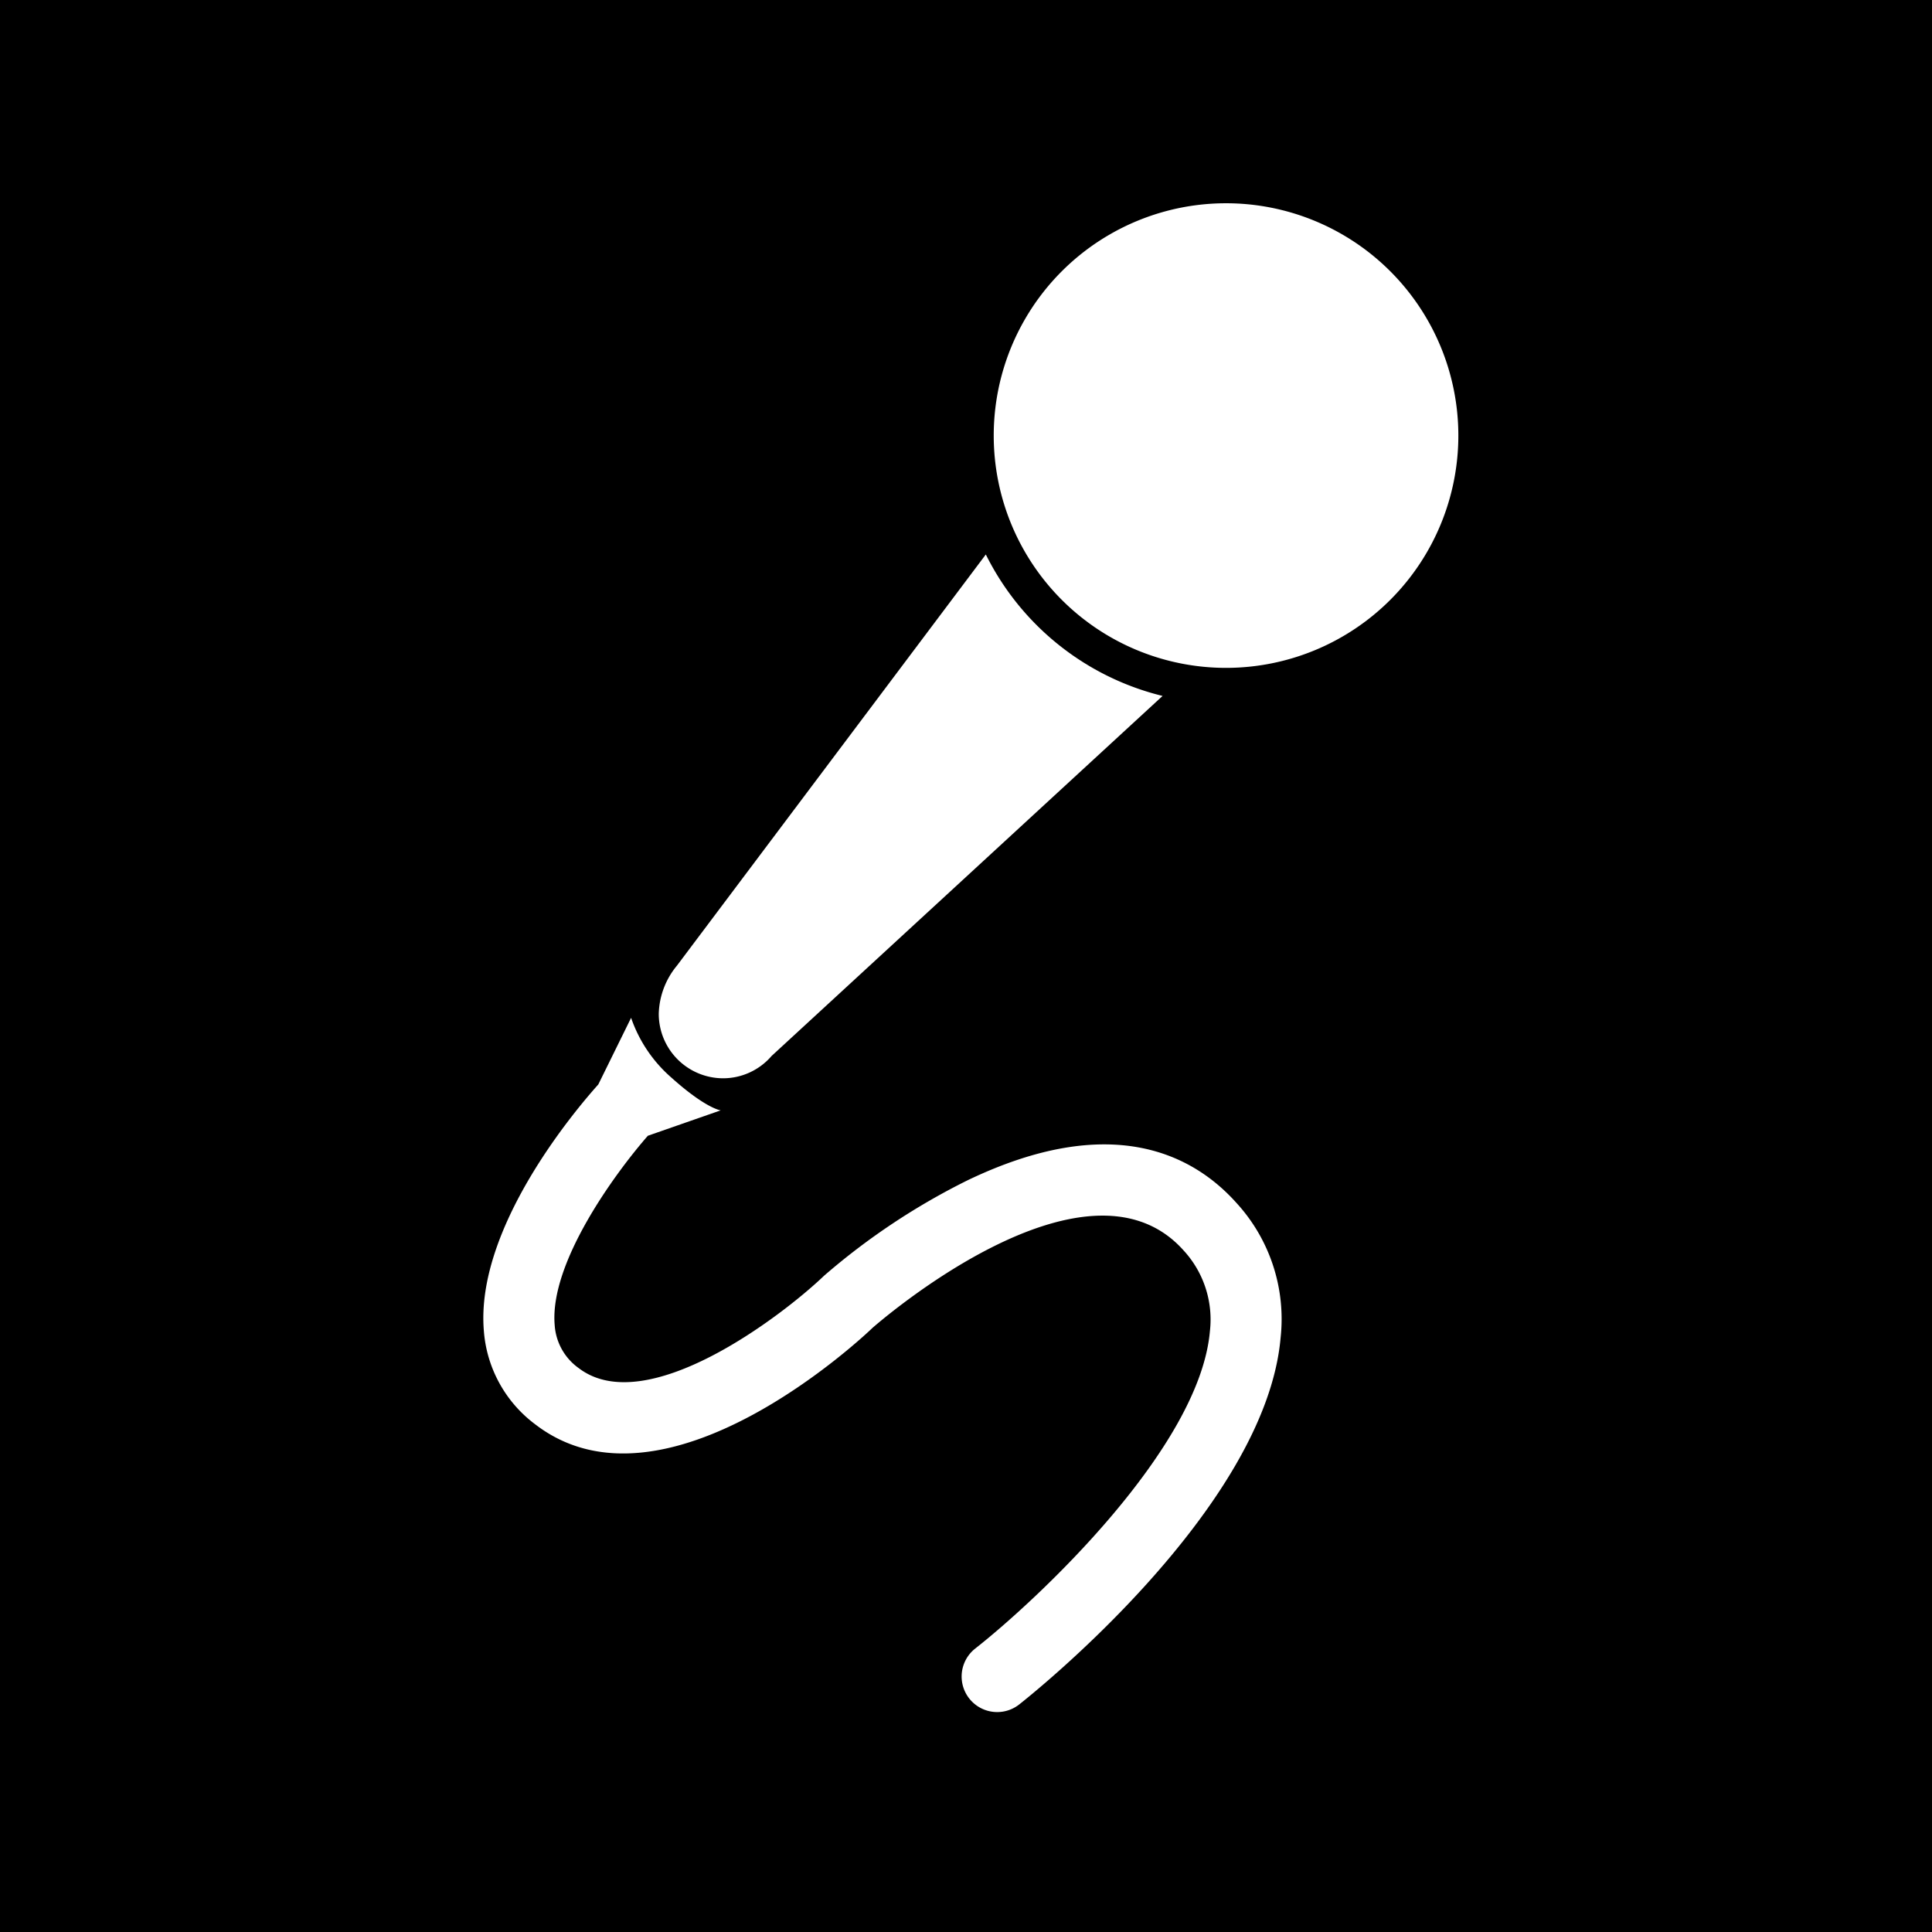
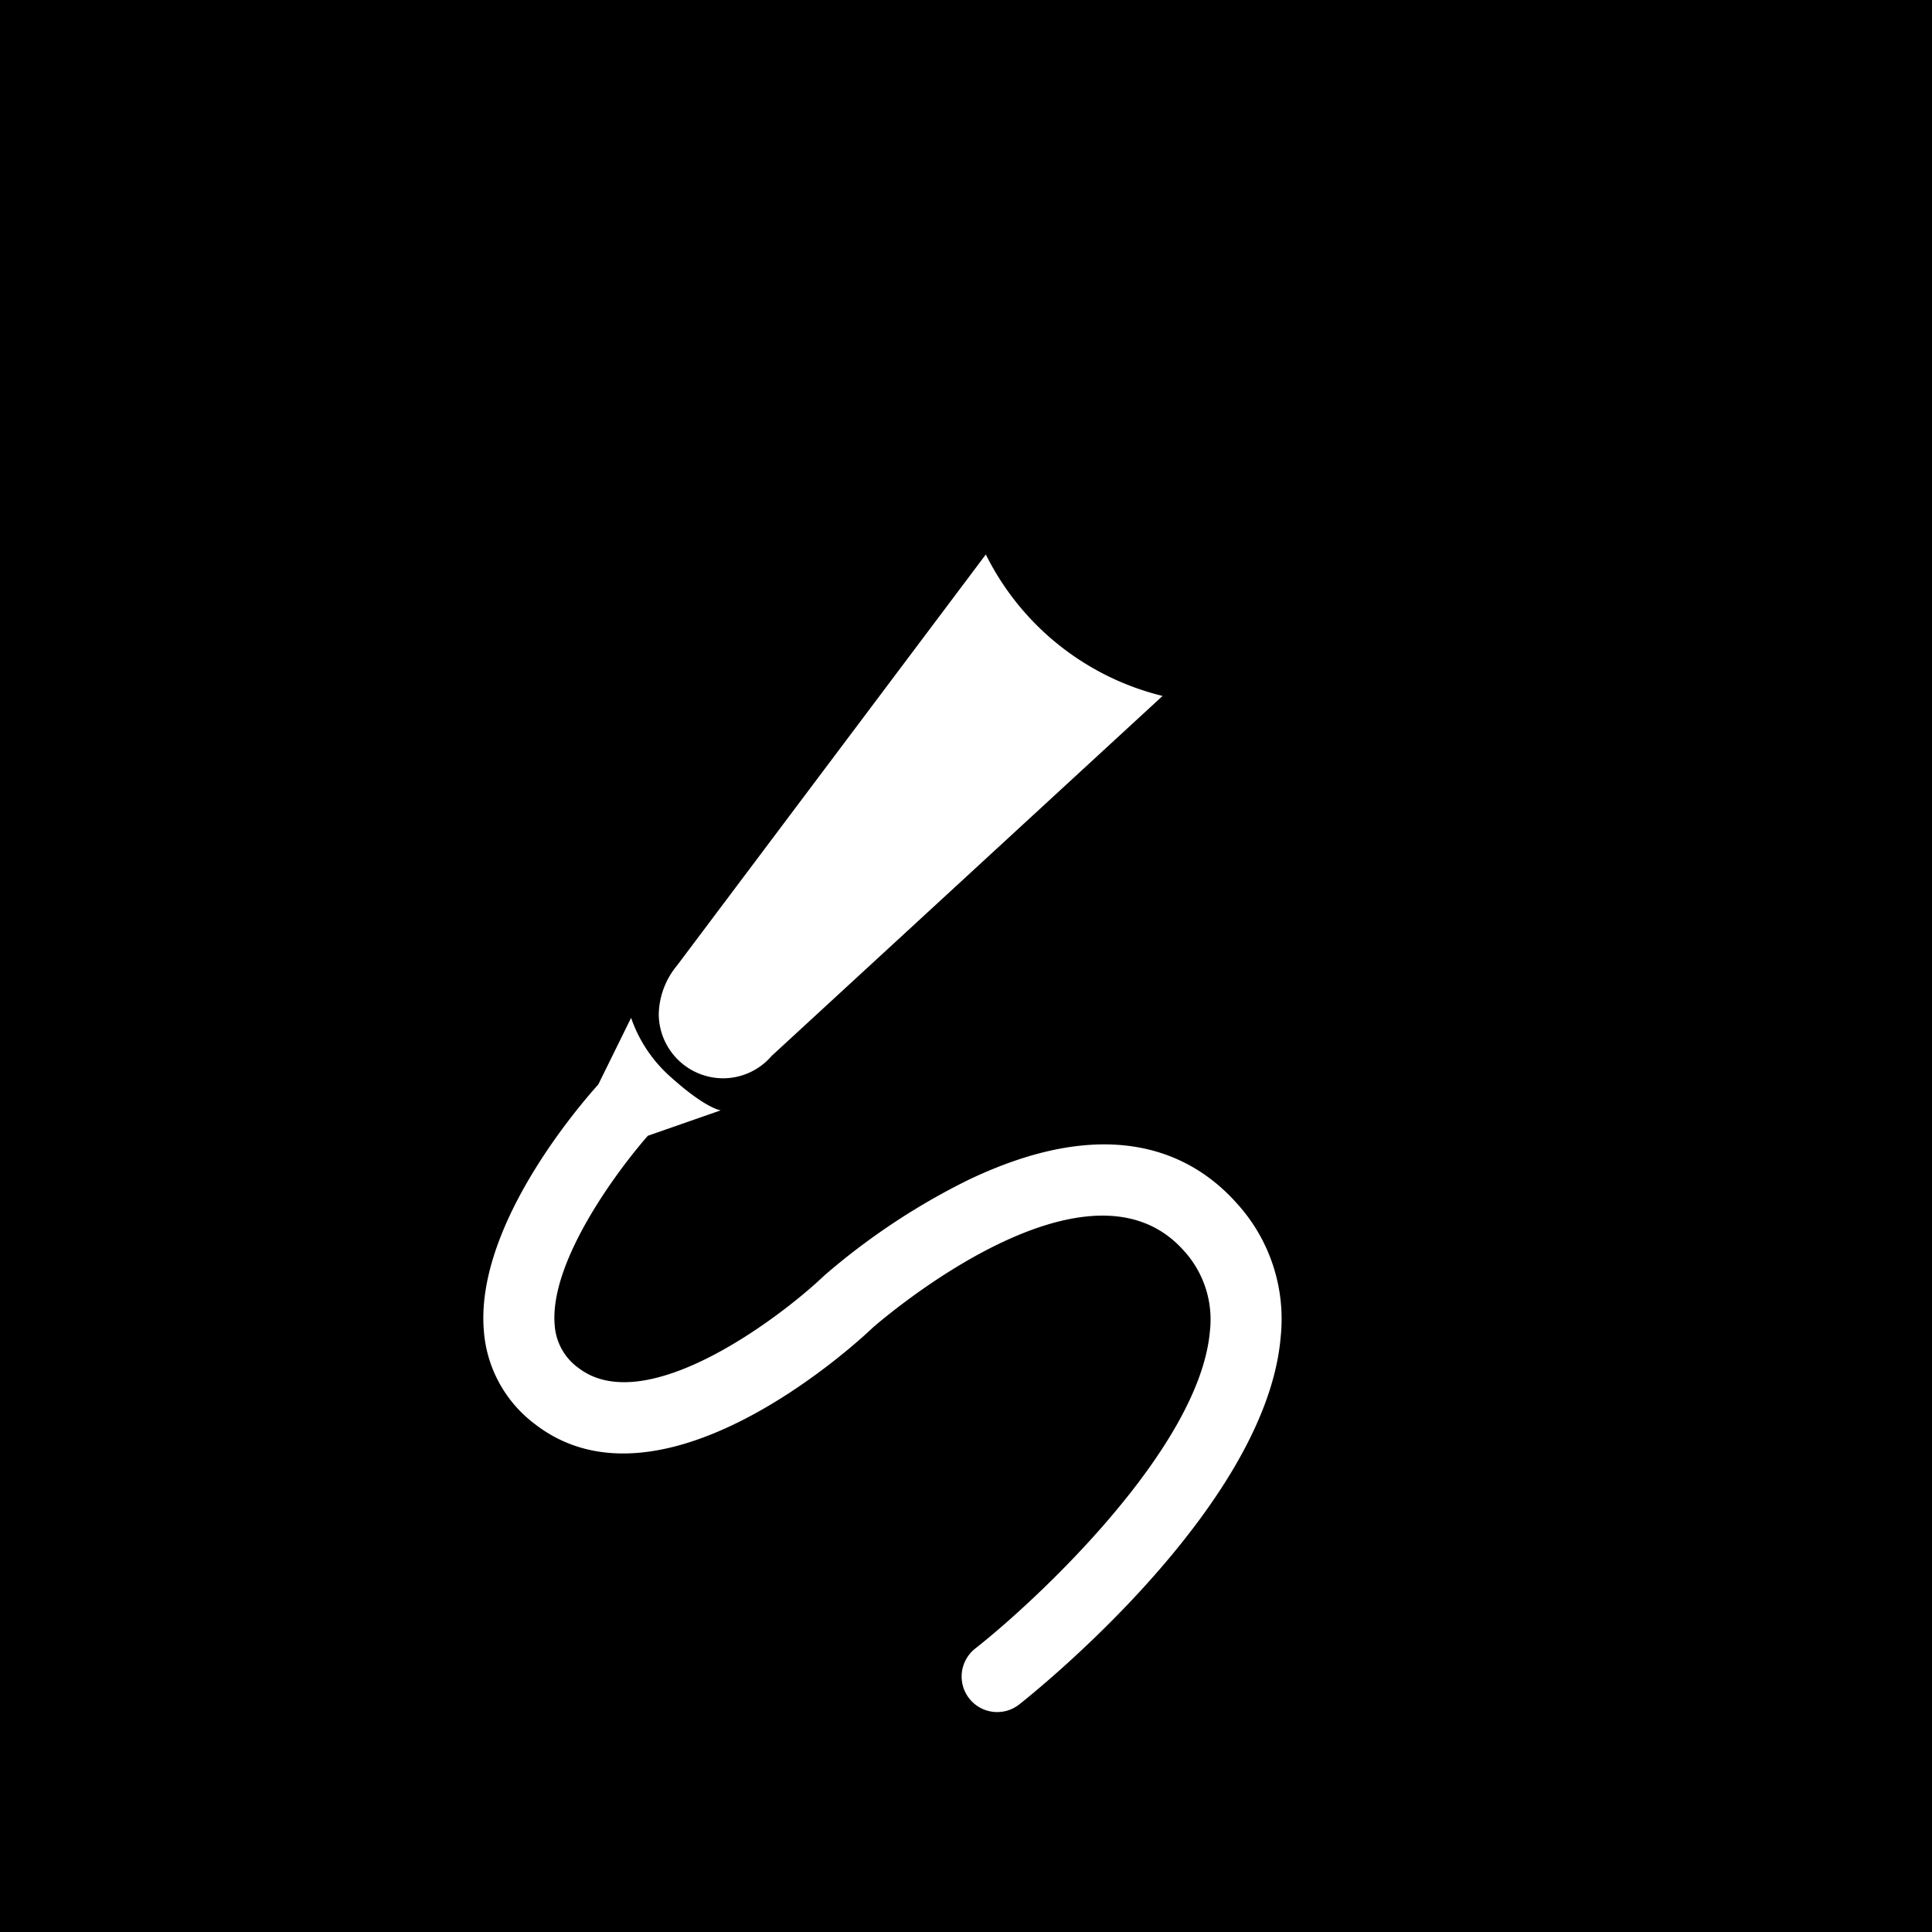
<svg xmlns="http://www.w3.org/2000/svg" width="116" height="116" viewBox="0 0 116 116">
  <g id="microfono" transform="translate(-444 -247)">
    <g id="Grupo_12" data-name="Grupo 12" transform="translate(-38 -488)">
      <rect id="Rectángulo_17" data-name="Rectángulo 17" width="116" height="116" transform="translate(482 735)" />
    </g>
    <g id="Grupo_15" data-name="Grupo 15" transform="translate(275.576 229.846)">
-       <path id="Trazado_4" data-name="Trazado 4" d="M361.008,29.358A13.948,13.948,0,1,1,347.06,43.307,13.948,13.948,0,0,1,361.008,29.358Z" transform="translate(-118.971 0)" fill="#fff" />
      <path id="Trazado_5" data-name="Trazado 5" d="M252.75,163.774a3.843,3.843,0,0,0,2.9-1.338l23.478-21.619a16.126,16.126,0,0,1-10.613-8.494l-18.548,24.69a4.721,4.721,0,0,0-1.089,2.892A3.87,3.87,0,0,0,252.75,163.774Z" transform="translate(-40.901 -81.878)" fill="#fff" />
      <path id="Trazado_6" data-name="Trazado 6" d="M200.565,292.58c7.8,6,19.8-5.361,20.244-5.794.129-.112,12.779-11.25,18.677-4.654a6.123,6.123,0,0,1,1.582,4.856c-.62,7.026-10.378,16.133-14.087,19.048a2.135,2.135,0,0,0,2.633,3.362c.607-.476,14.8-11.719,15.7-22.031a10.317,10.317,0,0,0-2.649-8.082c-2.6-2.908-7.515-5.5-16.137-1.366a40.8,40.8,0,0,0-8.623,5.732c-2.536,2.428-10.691,8.655-14.746,5.541a3.445,3.445,0,0,1-1.431-2.579c-.319-3.735,3.629-9.112,5.593-11.363l4.375-1.526s-.876-.1-2.939-1.947a8.372,8.372,0,0,1-2.441-3.608l-1.969,4c-1.4,1.563-7.393,8.641-6.871,14.8A7.724,7.724,0,0,0,200.565,292.58Z" transform="translate(0 -189.903)" fill="#fff" />
    </g>
  </g>
</svg>